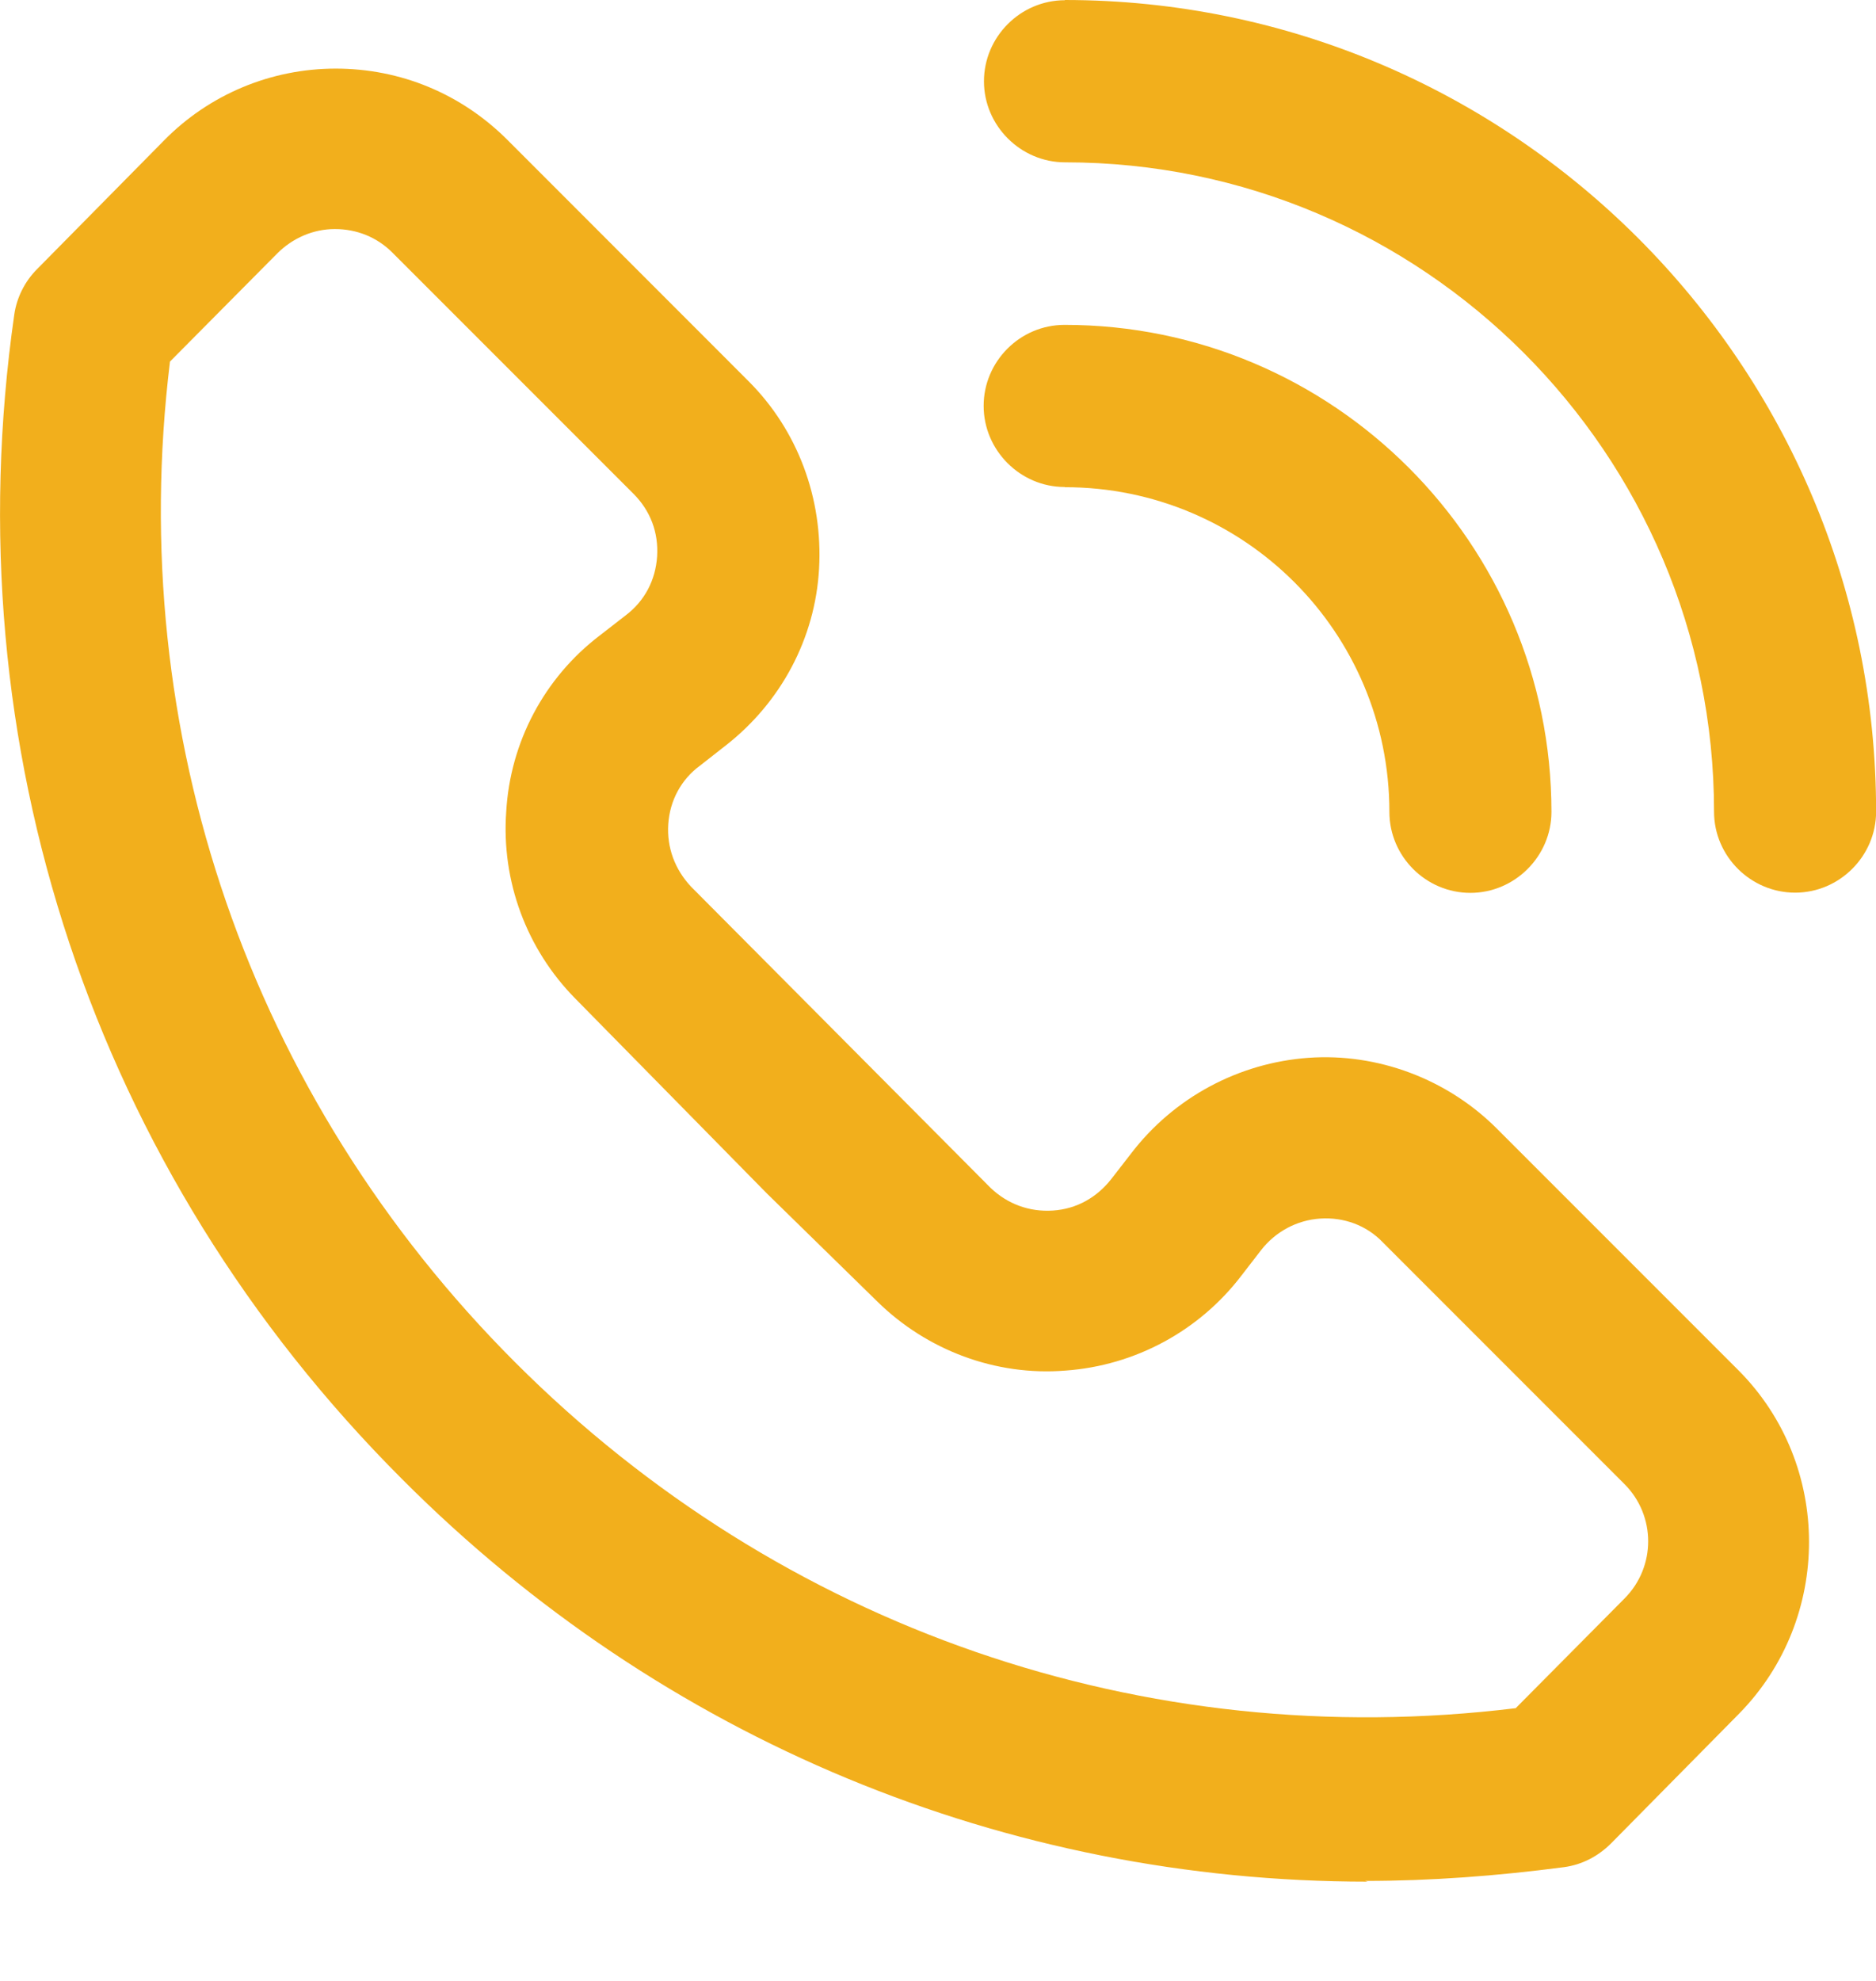
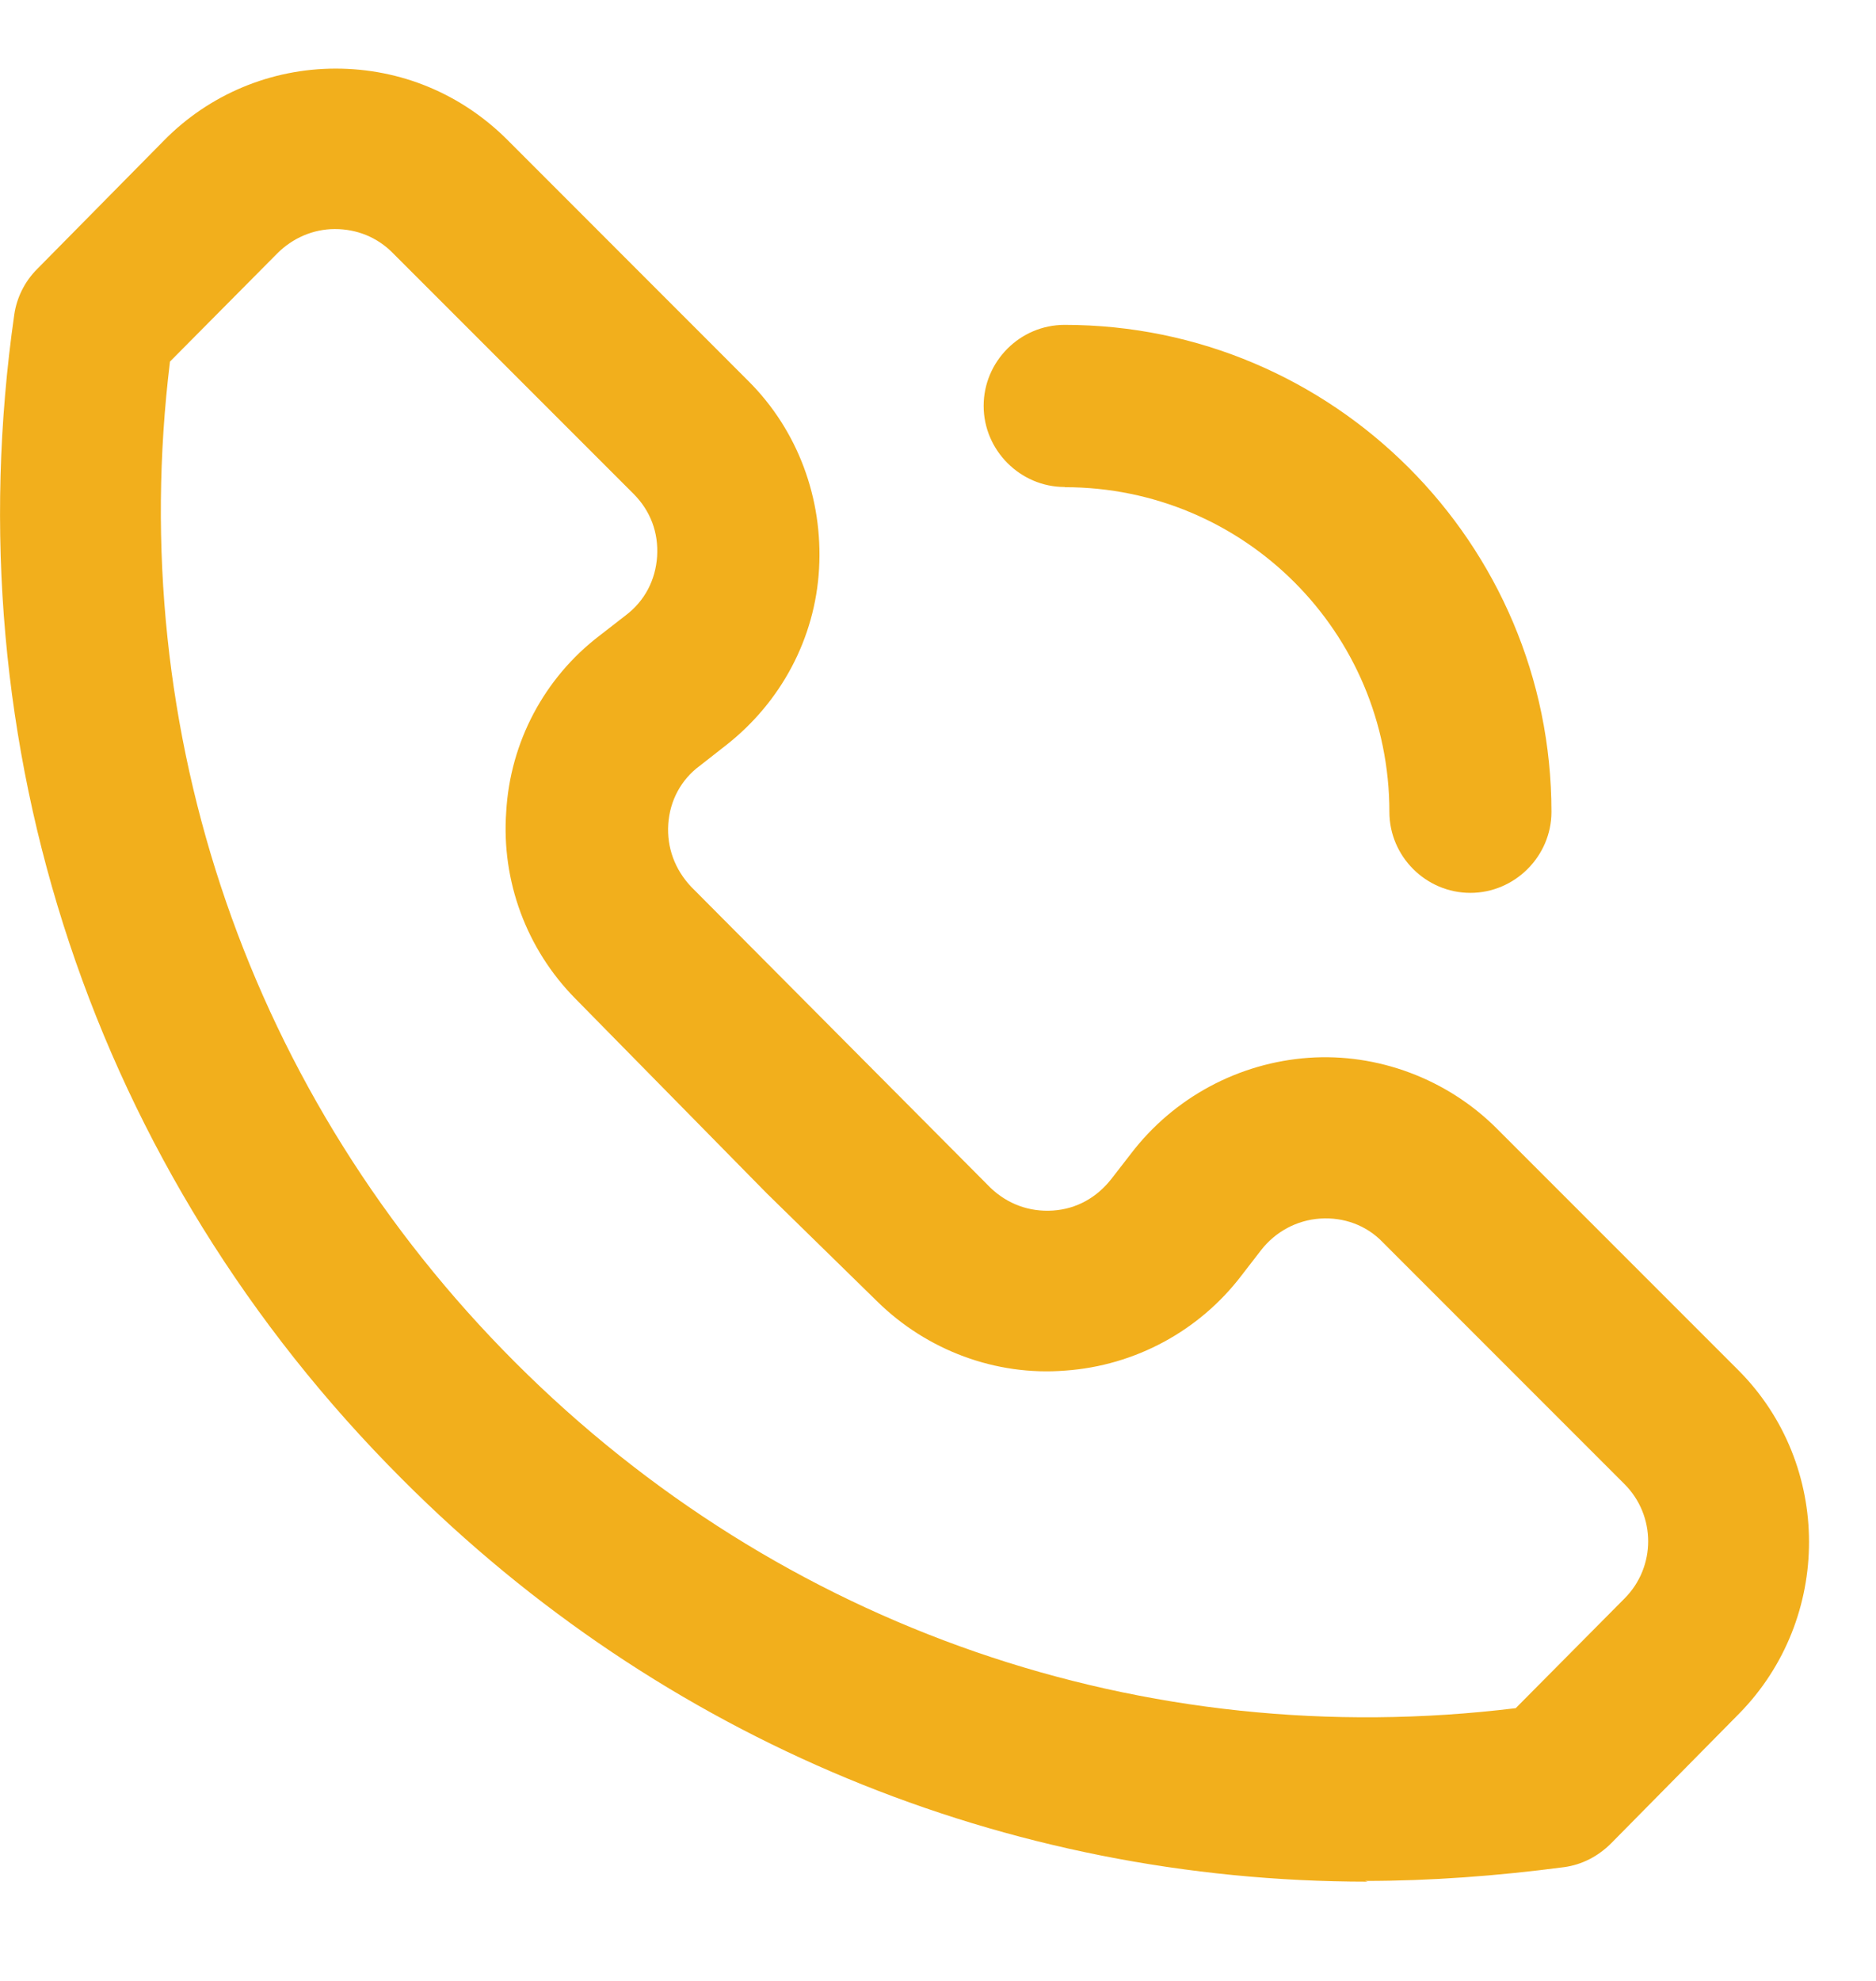
<svg xmlns="http://www.w3.org/2000/svg" width="18" height="19" viewBox="0 0 18 19" fill="none">
  <path d="M13.098 18.041C13.728 18.041 14.366 17.993 15.006 17.909C15.178 17.886 15.332 17.806 15.457 17.682L16.687 16.436C17.582 15.525 17.582 14.047 16.68 13.143L14.361 10.824C13.885 10.348 13.217 10.099 12.555 10.146C11.885 10.194 11.262 10.527 10.851 11.066L10.664 11.307C10.524 11.486 10.33 11.596 10.103 11.611C9.877 11.626 9.667 11.549 9.503 11.392L6.631 8.505C6.476 8.34 6.397 8.131 6.412 7.904C6.427 7.678 6.536 7.476 6.716 7.344L6.965 7.149C7.493 6.736 7.822 6.123 7.859 5.453C7.896 4.783 7.657 4.13 7.181 3.655L4.87 1.343C4.426 0.899 3.843 0.658 3.221 0.658C2.598 0.658 2.005 0.907 1.571 1.35L0.356 2.581C0.239 2.698 0.161 2.852 0.137 3.017C-0.456 7.157 0.899 11.23 3.858 14.187C6.357 16.693 9.658 18.048 13.123 18.048L13.098 18.041ZM1.624 3.475L2.66 2.431C2.807 2.284 3.004 2.197 3.213 2.197C3.422 2.197 3.617 2.274 3.766 2.424L6.078 4.736C6.242 4.9 6.319 5.109 6.305 5.336C6.29 5.563 6.187 5.764 6.001 5.904L5.751 6.098C5.223 6.502 4.895 7.117 4.857 7.787C4.81 8.45 5.051 9.103 5.52 9.578L7.358 11.447L8.417 12.483C8.893 12.951 9.553 13.2 10.223 13.146C10.893 13.098 11.508 12.764 11.912 12.234L12.099 11.992C12.238 11.813 12.443 11.703 12.667 11.688C12.891 11.673 13.11 11.751 13.267 11.915L15.586 14.234C15.89 14.538 15.89 15.029 15.586 15.333L14.543 16.384C10.978 16.82 7.49 15.614 4.944 13.068C2.398 10.522 1.195 7.032 1.631 3.468L1.624 3.475Z" fill="#F2AF1C" />
-   <path d="M10.219 0.002C9.79 0.002 9.441 0.354 9.441 0.78C9.441 1.206 9.793 1.557 10.219 1.557C13.651 1.557 16.446 4.352 16.446 7.785C16.446 8.213 16.798 8.562 17.224 8.562C17.65 8.562 18.001 8.211 18.001 7.785C18.001 3.495 14.506 0 10.216 0L10.219 0.002Z" fill="#F2AF1C" />
  <path d="M10.217 4.673C11.939 4.673 13.331 6.066 13.331 7.787C13.331 8.215 13.682 8.564 14.108 8.564C14.534 8.564 14.886 8.213 14.886 7.787C14.886 5.211 12.79 3.116 10.215 3.116C9.786 3.116 9.438 3.467 9.438 3.893C9.438 4.319 9.789 4.671 10.215 4.671L10.217 4.673Z" fill="#F2AF1C" />
</svg>